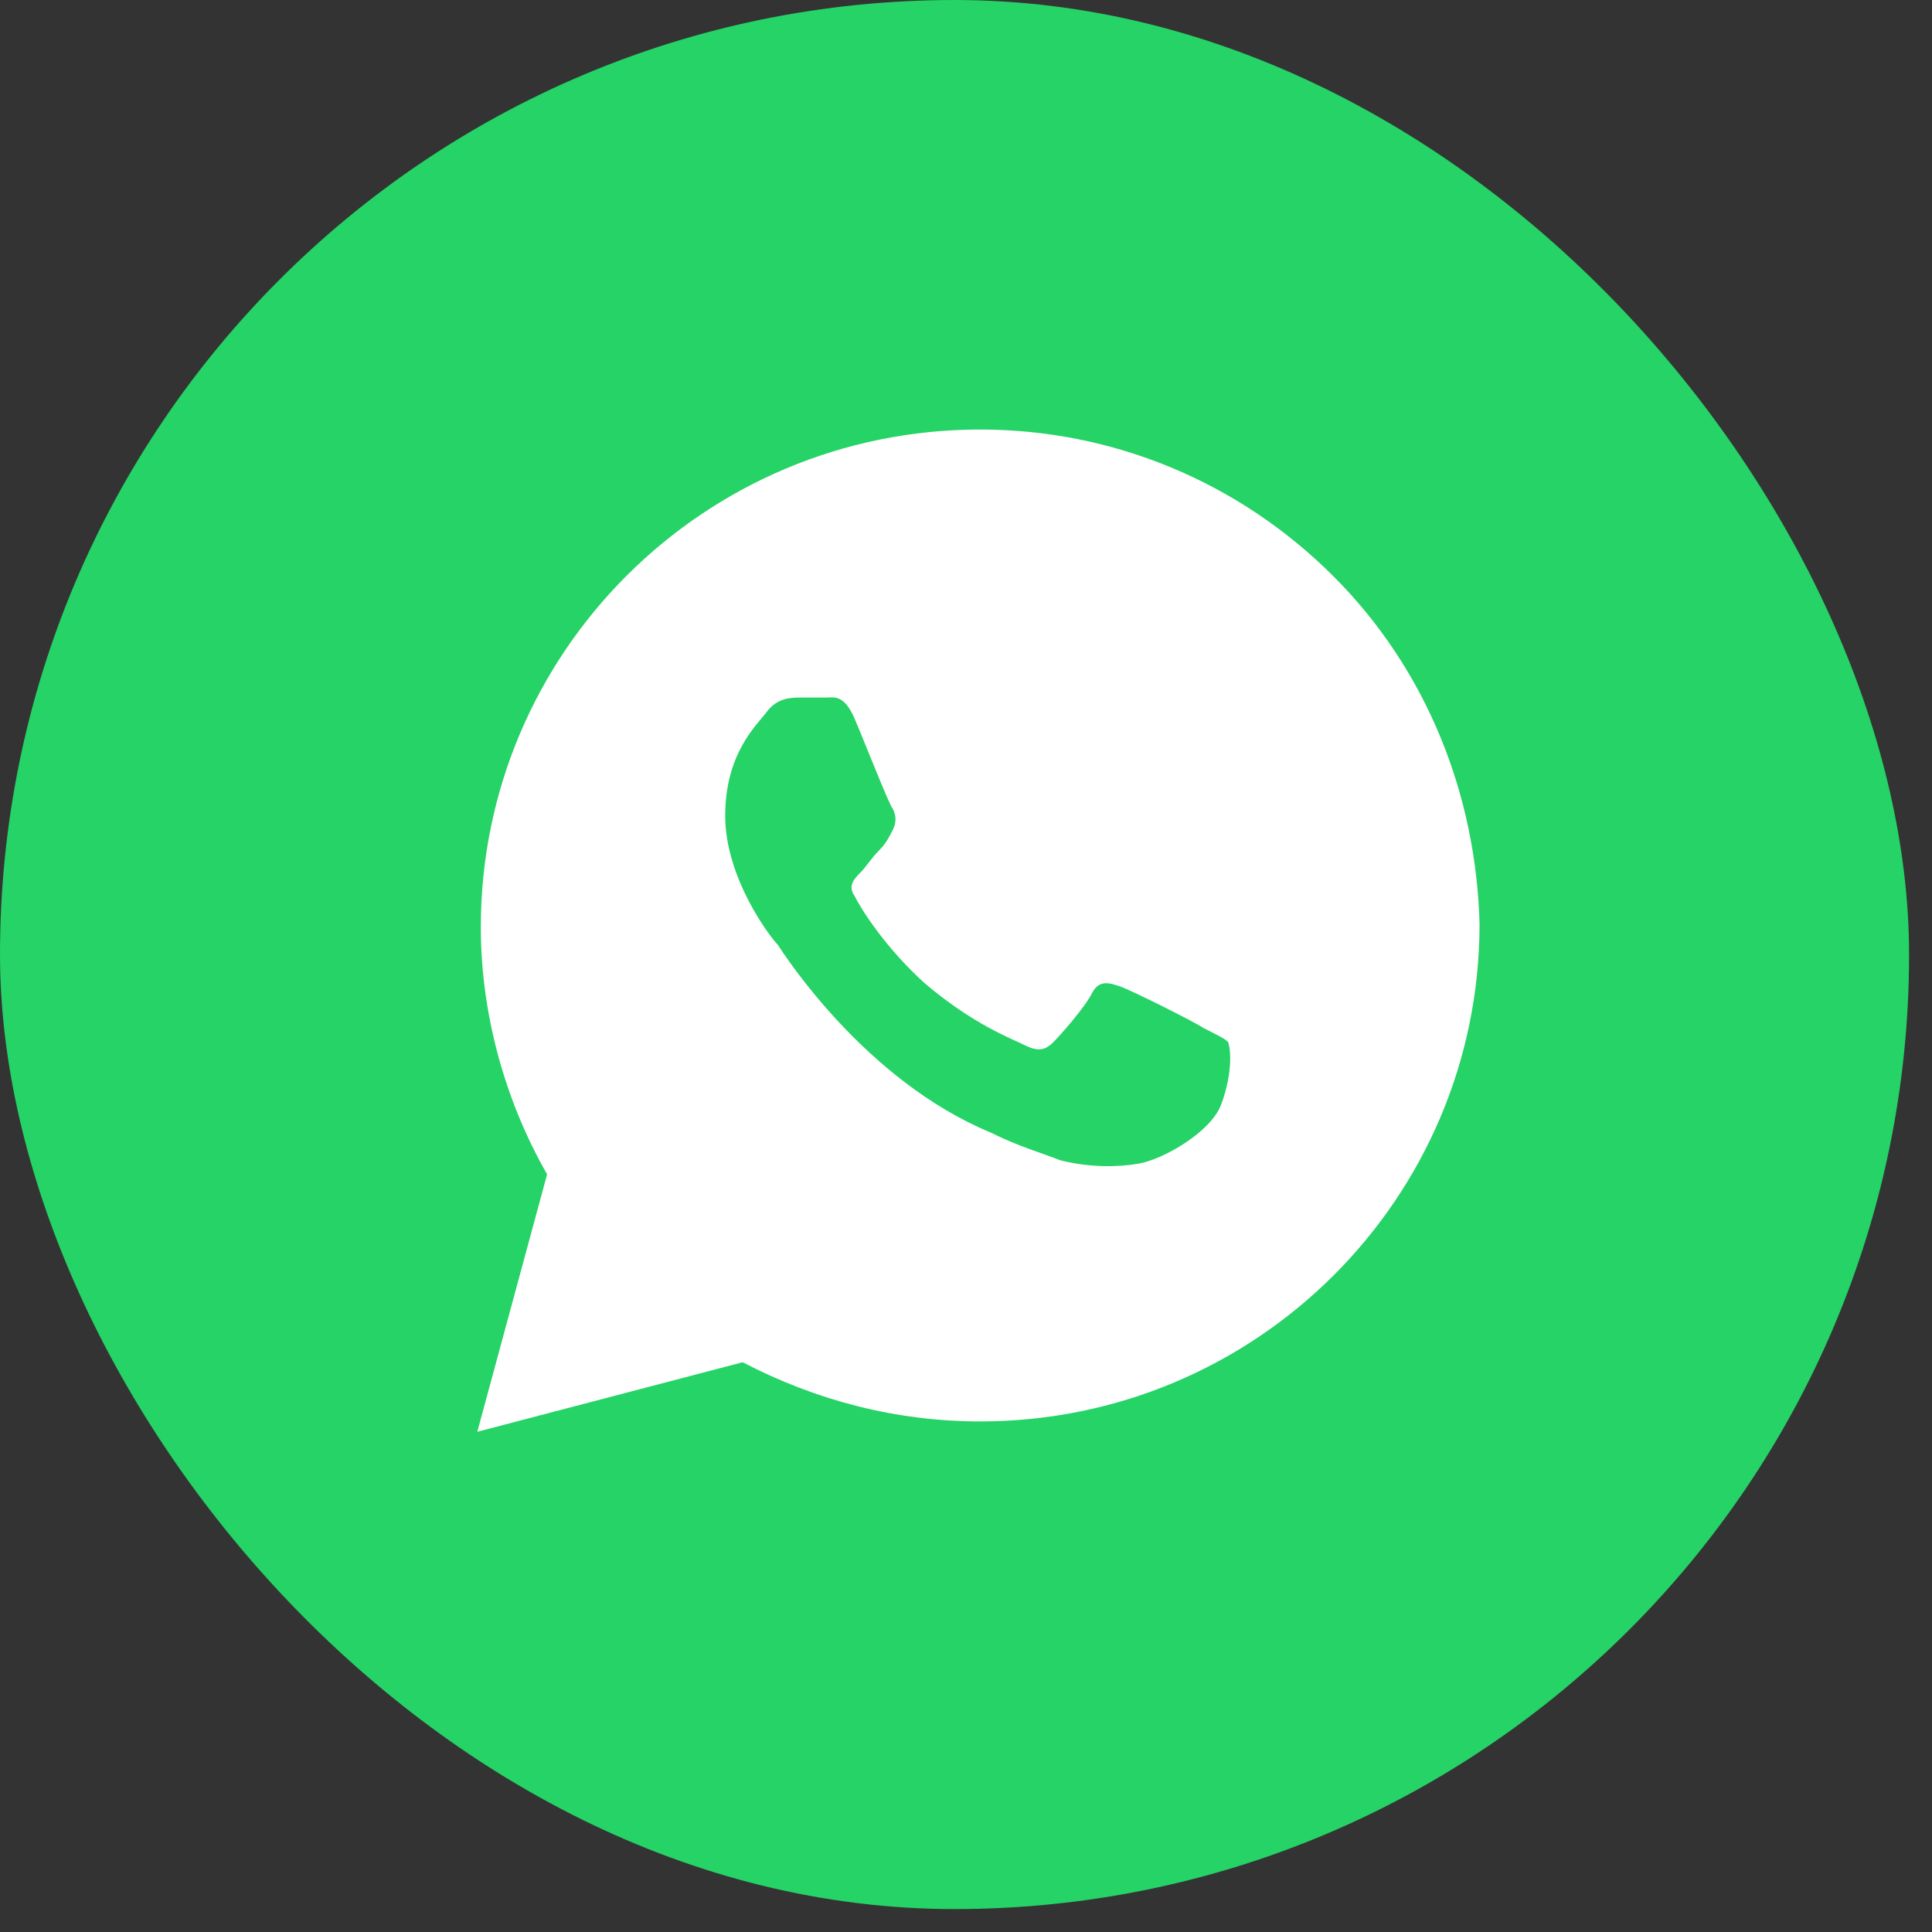
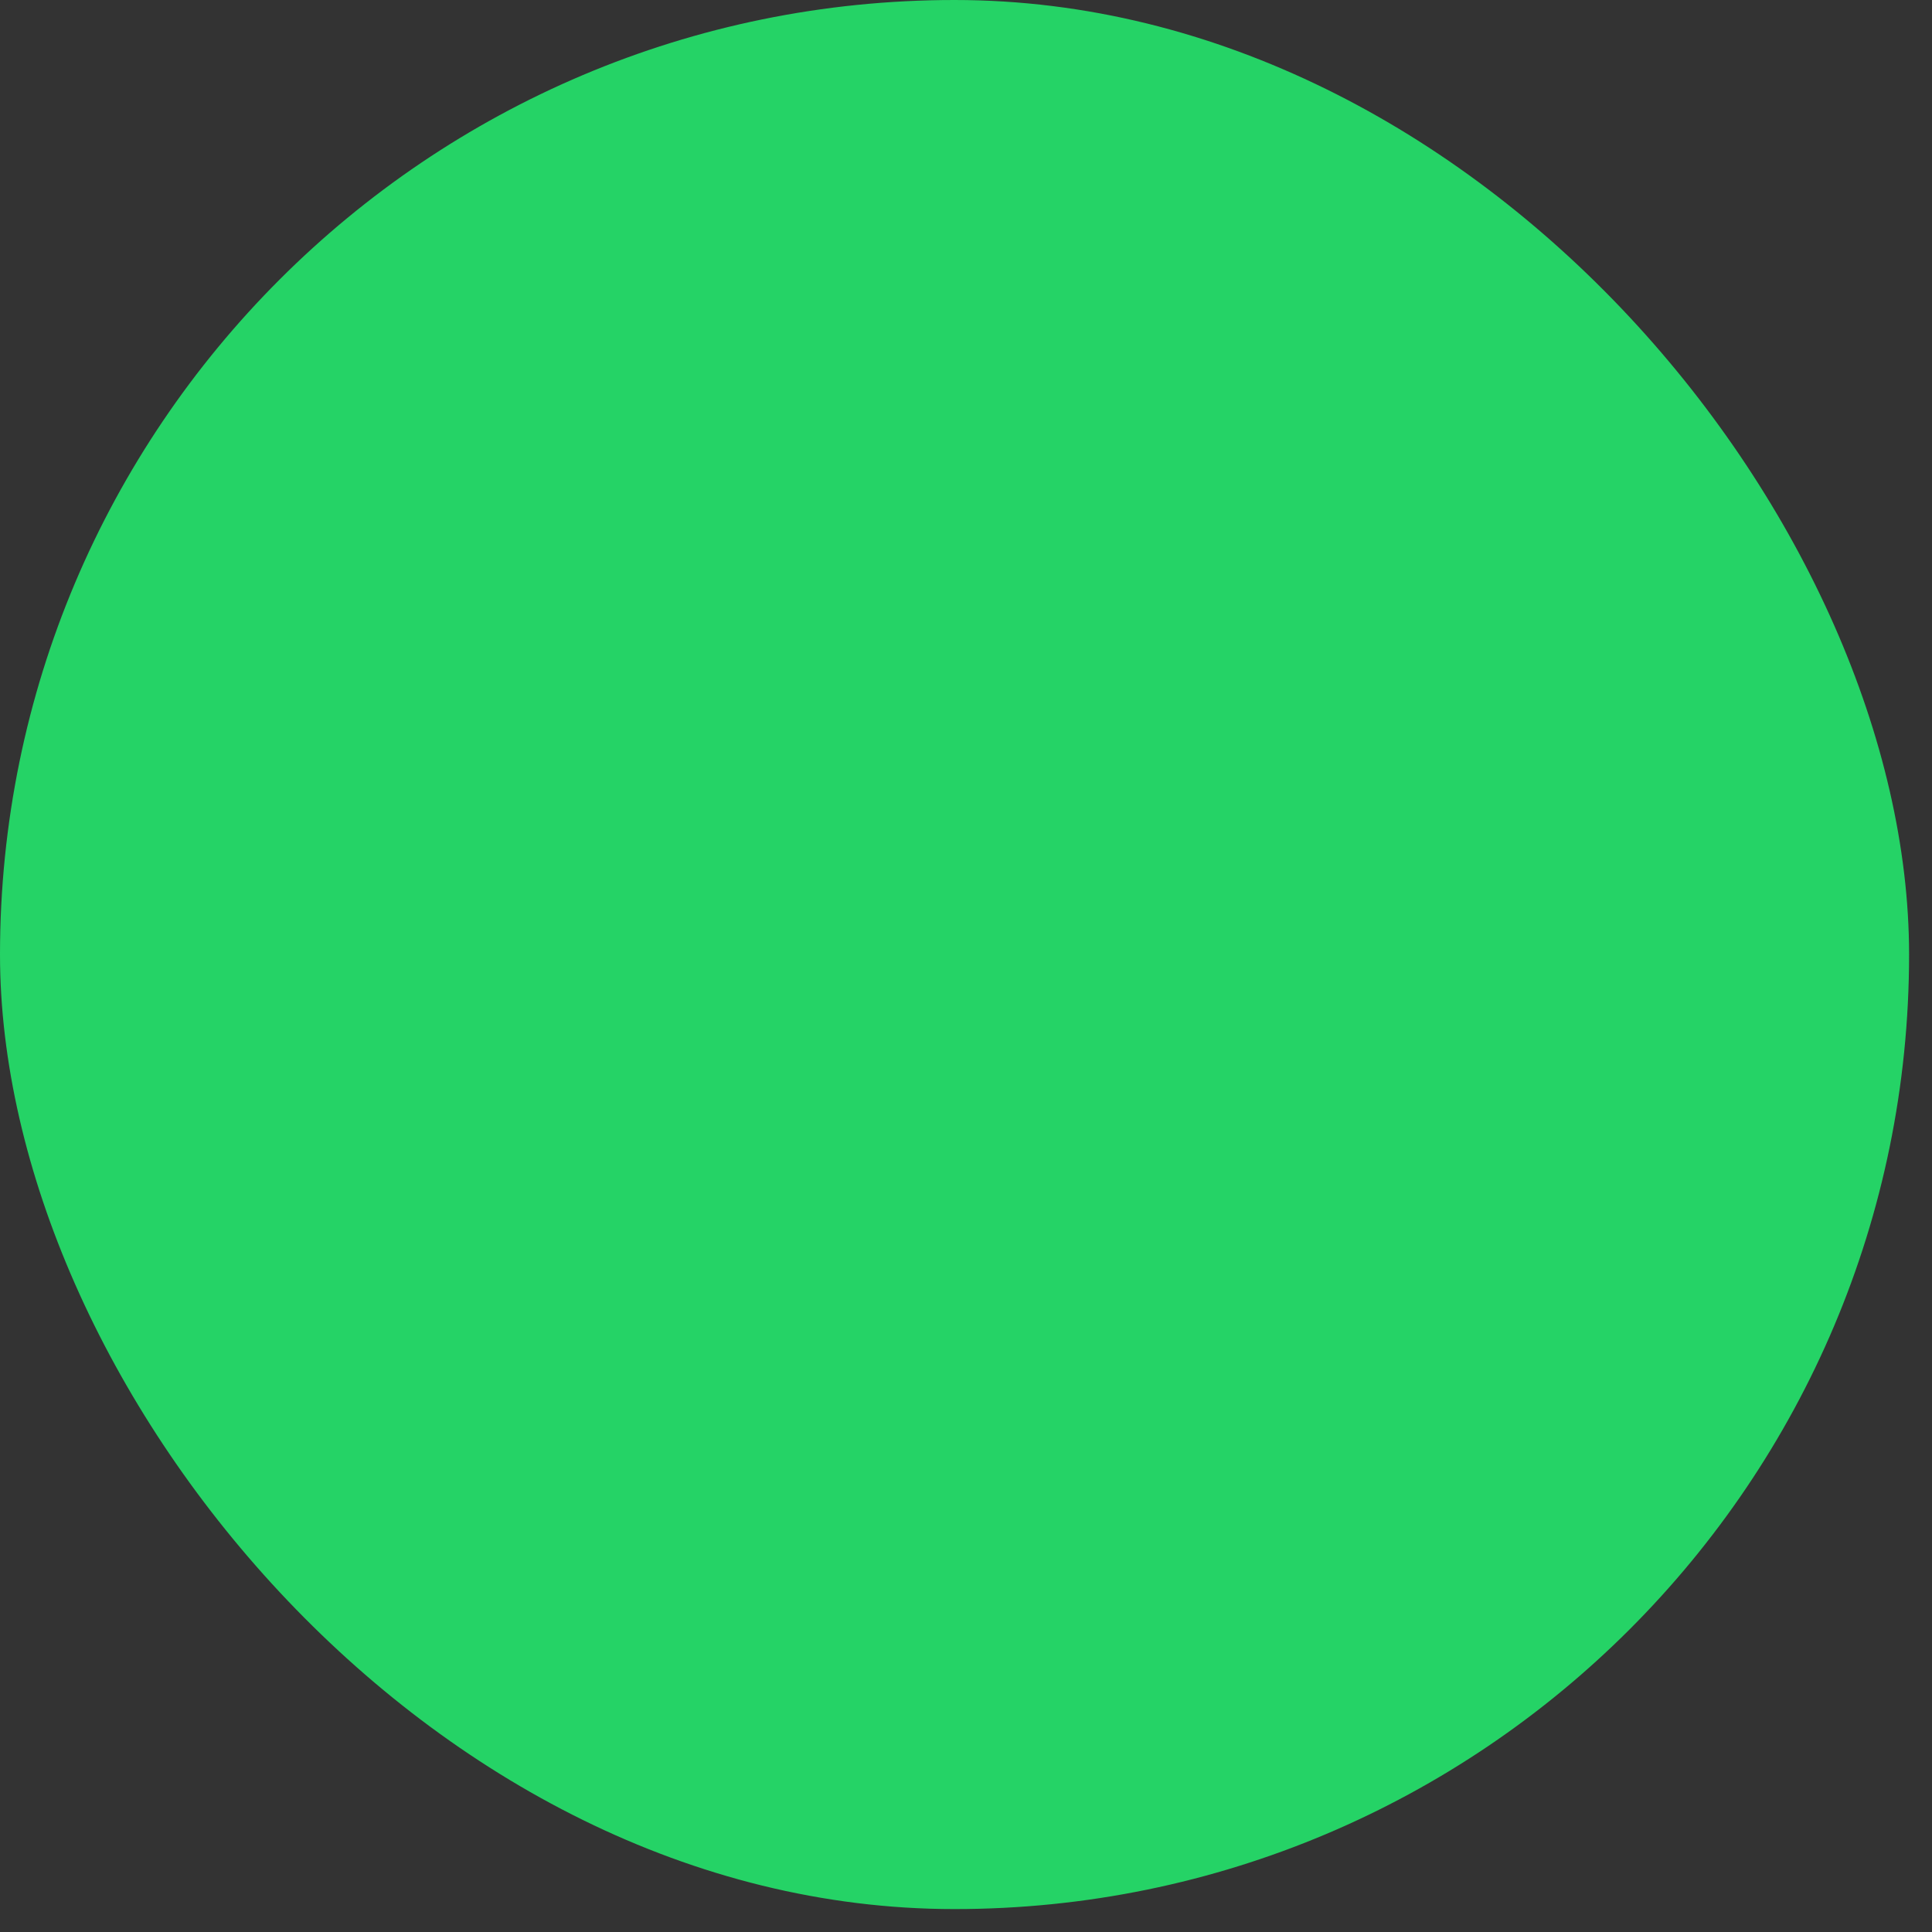
<svg xmlns="http://www.w3.org/2000/svg" width="22" height="22" viewBox="0 0 22 22" fill="none">
  <rect x="0" y="0" width="22" height="22" fill="#333333" stroke="none" />
  <rect width="21.739" height="21.739" rx="10.87" fill="#25D366" />
-   <path d="M15.178 6.556C14.104 5.486 12.672 4.891 11.161 4.891C8.02 4.891 5.475 7.428 5.475 10.558C5.475 11.549 5.753 12.54 6.23 13.372L5.435 16.304L8.457 15.512C9.292 15.948 10.207 16.186 11.161 16.186C14.303 16.186 16.848 13.649 16.848 10.519C16.808 9.052 16.251 7.626 15.178 6.556ZM13.905 12.579C13.786 12.896 13.229 13.213 12.951 13.253C12.712 13.293 12.394 13.293 12.076 13.213C11.877 13.134 11.599 13.055 11.28 12.896C9.849 12.302 8.934 10.875 8.855 10.756C8.775 10.677 8.258 10.003 8.258 9.29C8.258 8.577 8.616 8.26 8.735 8.101C8.855 7.943 9.014 7.943 9.133 7.943C9.213 7.943 9.332 7.943 9.411 7.943C9.491 7.943 9.61 7.903 9.73 8.18C9.849 8.458 10.127 9.171 10.167 9.211C10.207 9.29 10.207 9.369 10.167 9.449C10.127 9.528 10.088 9.607 10.008 9.686C9.928 9.766 9.849 9.885 9.809 9.924C9.73 10.003 9.65 10.083 9.73 10.201C9.809 10.36 10.088 10.796 10.525 11.192C11.082 11.668 11.519 11.826 11.678 11.906C11.837 11.985 11.917 11.945 11.996 11.866C12.076 11.787 12.354 11.47 12.434 11.311C12.513 11.153 12.633 11.192 12.752 11.232C12.871 11.271 13.587 11.628 13.706 11.707C13.865 11.787 13.945 11.826 13.985 11.866C14.024 11.985 14.024 12.262 13.905 12.579Z" fill="white" />
</svg>